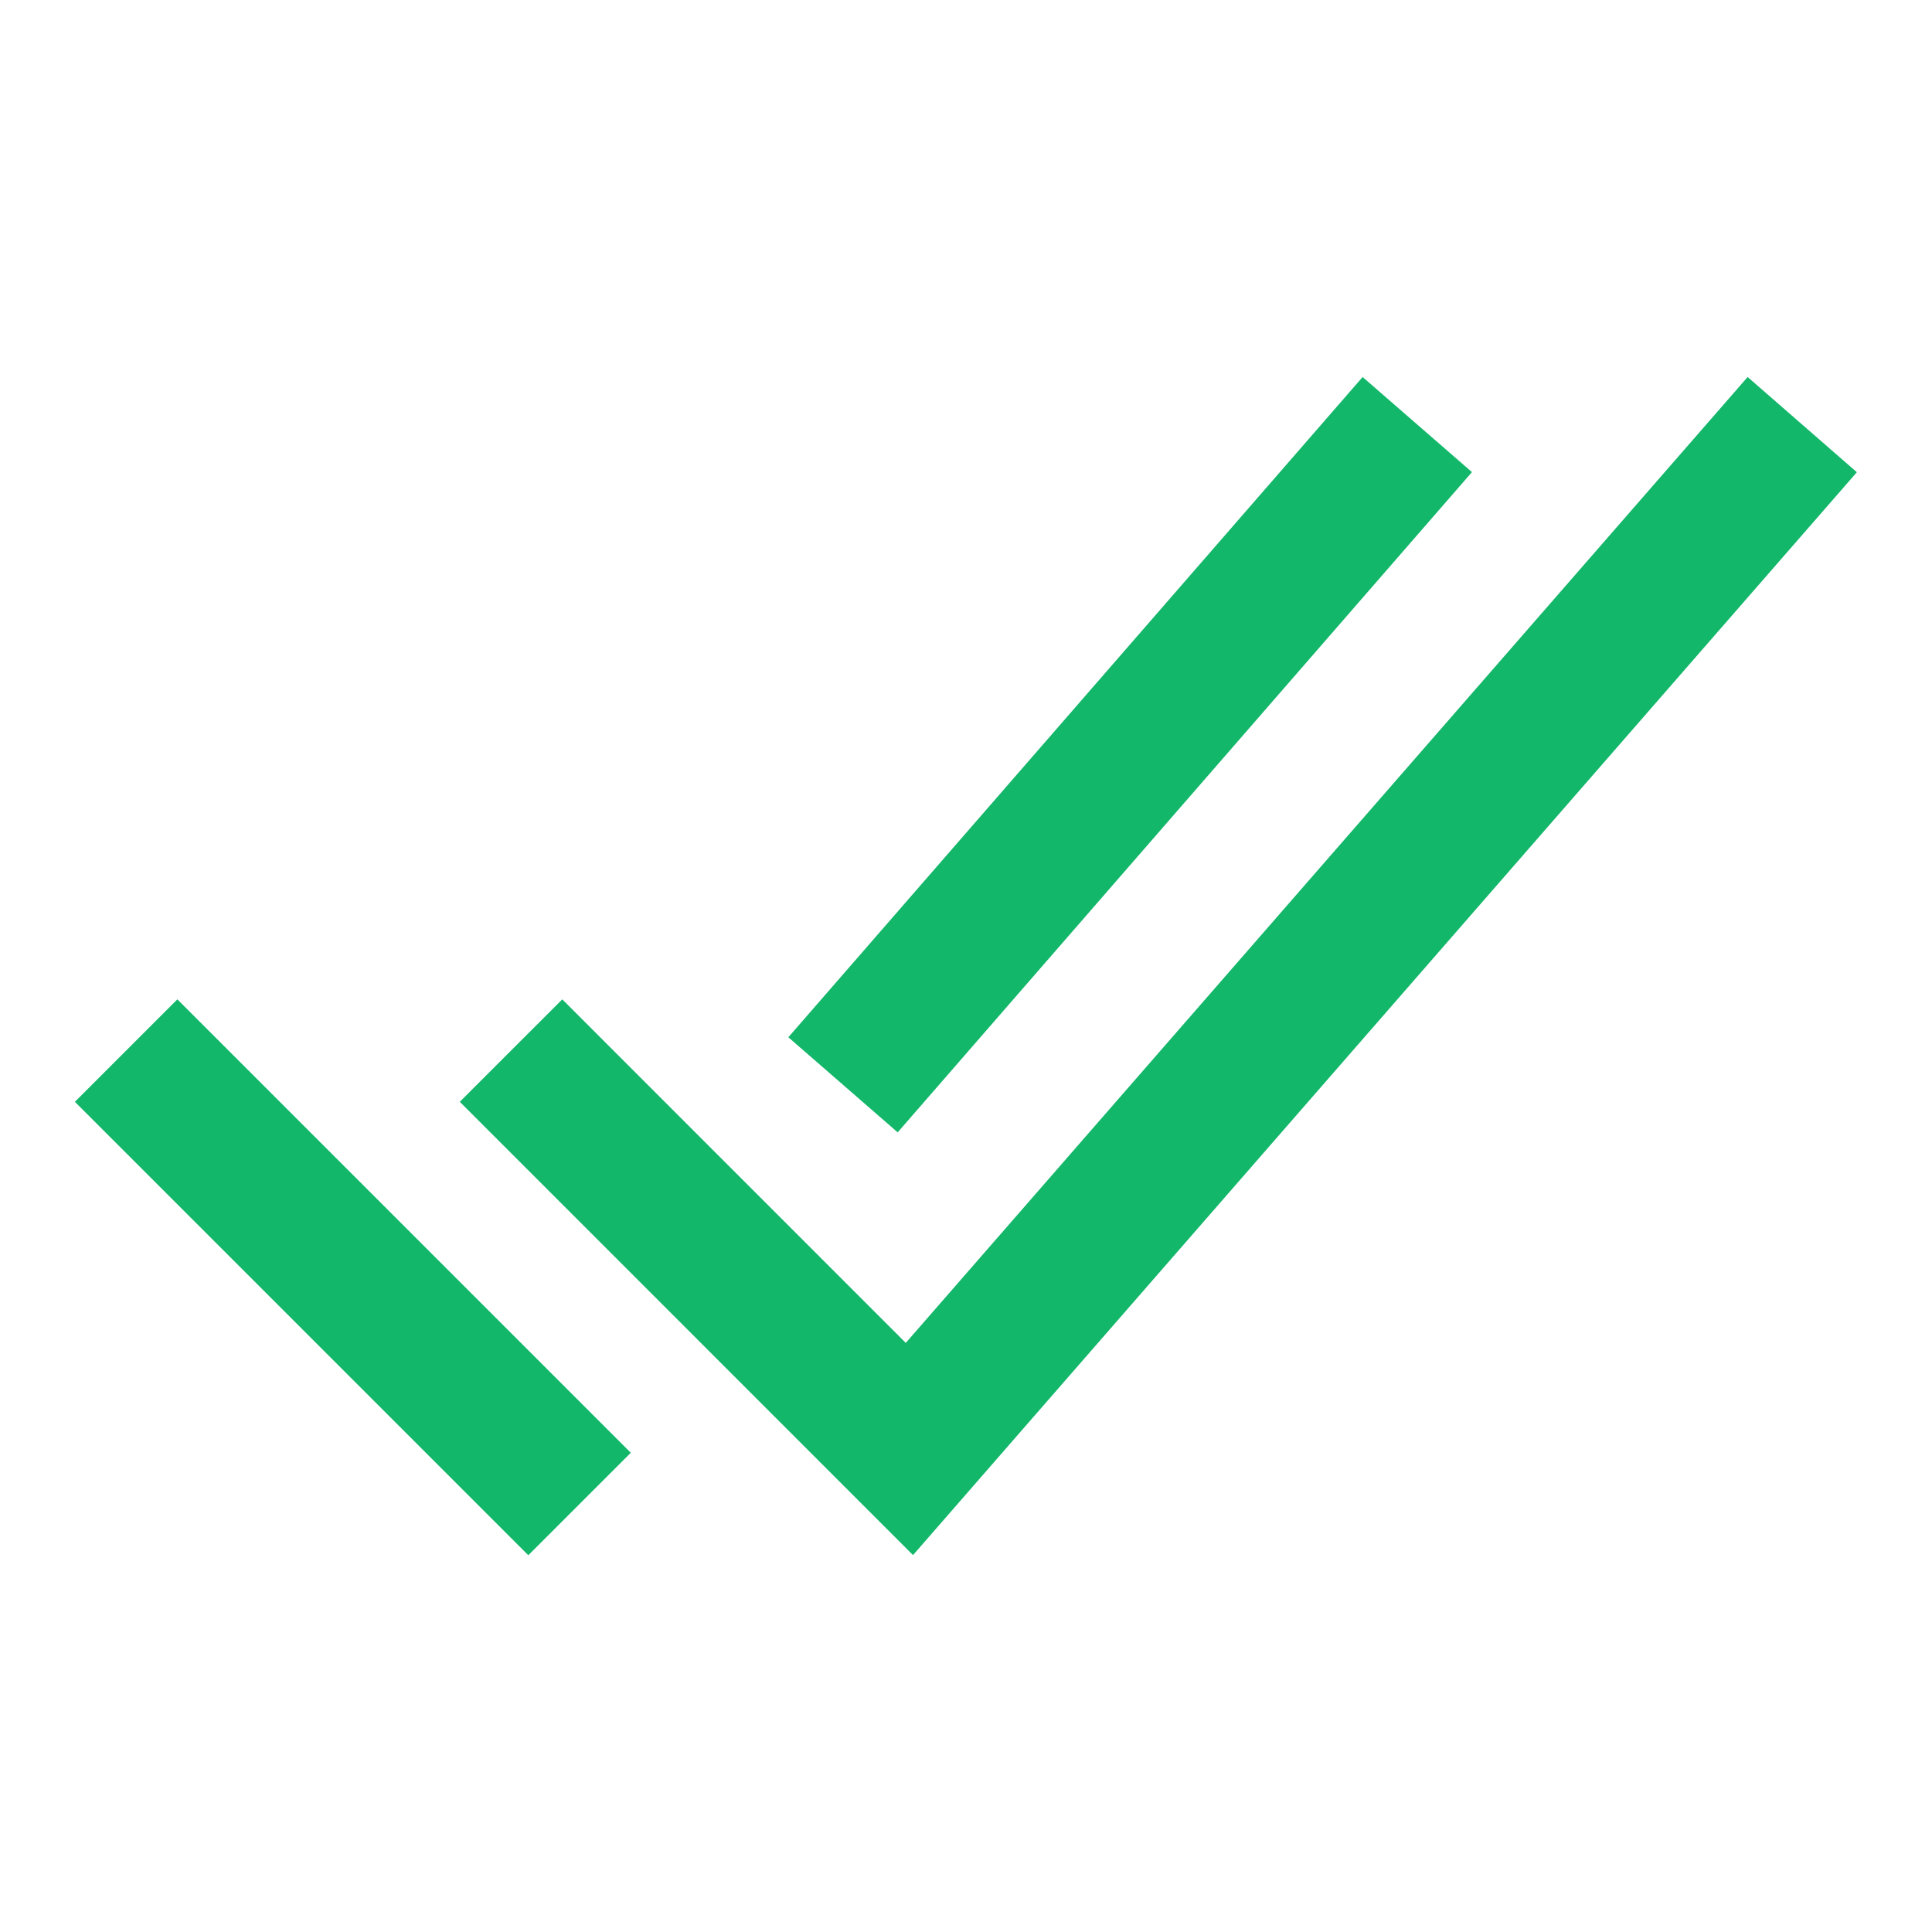
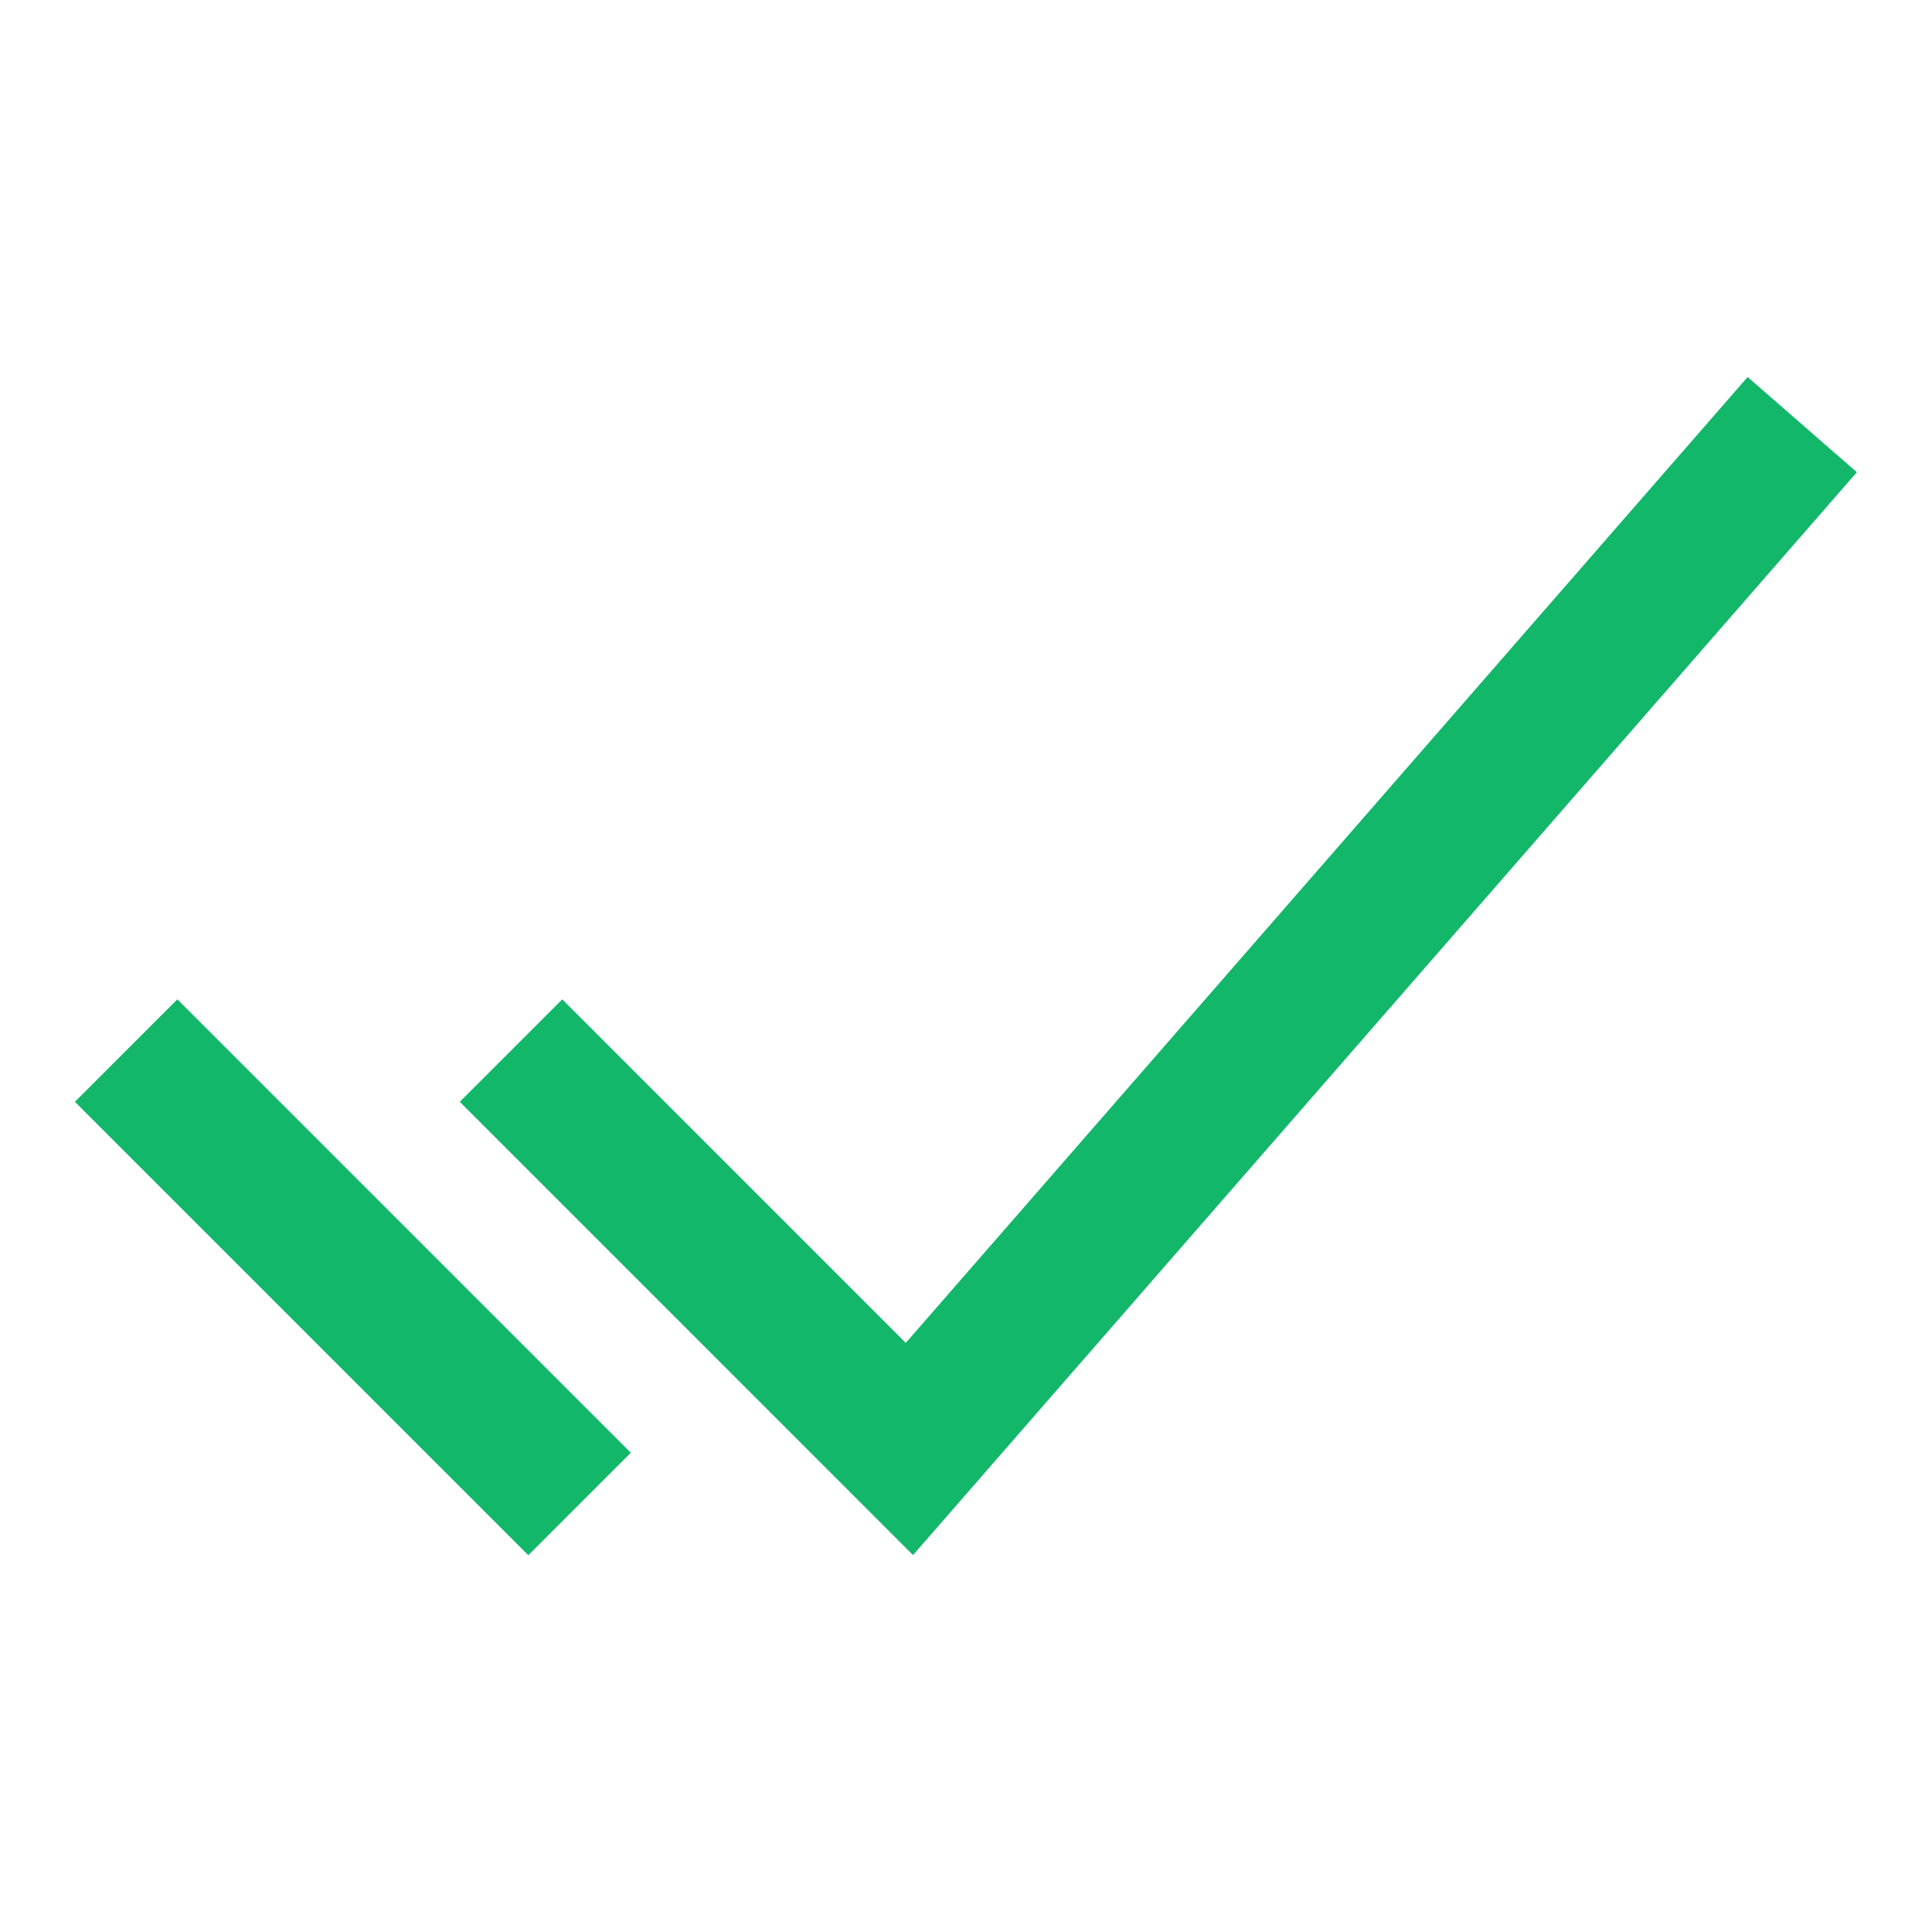
<svg xmlns="http://www.w3.org/2000/svg" width="40" height="40" viewBox="0 0 40 40" fill="none">
-   <path d="M36.328 9.922L18.828 30L11.641 22.812M10.938 30.078L3.672 22.812M28.359 9.922L18.438 21.328" stroke="#12B76A" stroke-width="3" stroke-miterlimit="10" stroke-linecap="square" />
+   <path d="M36.328 9.922L18.828 30L11.641 22.812M10.938 30.078L3.672 22.812M28.359 9.922" stroke="#12B76A" stroke-width="3" stroke-miterlimit="10" stroke-linecap="square" />
</svg>